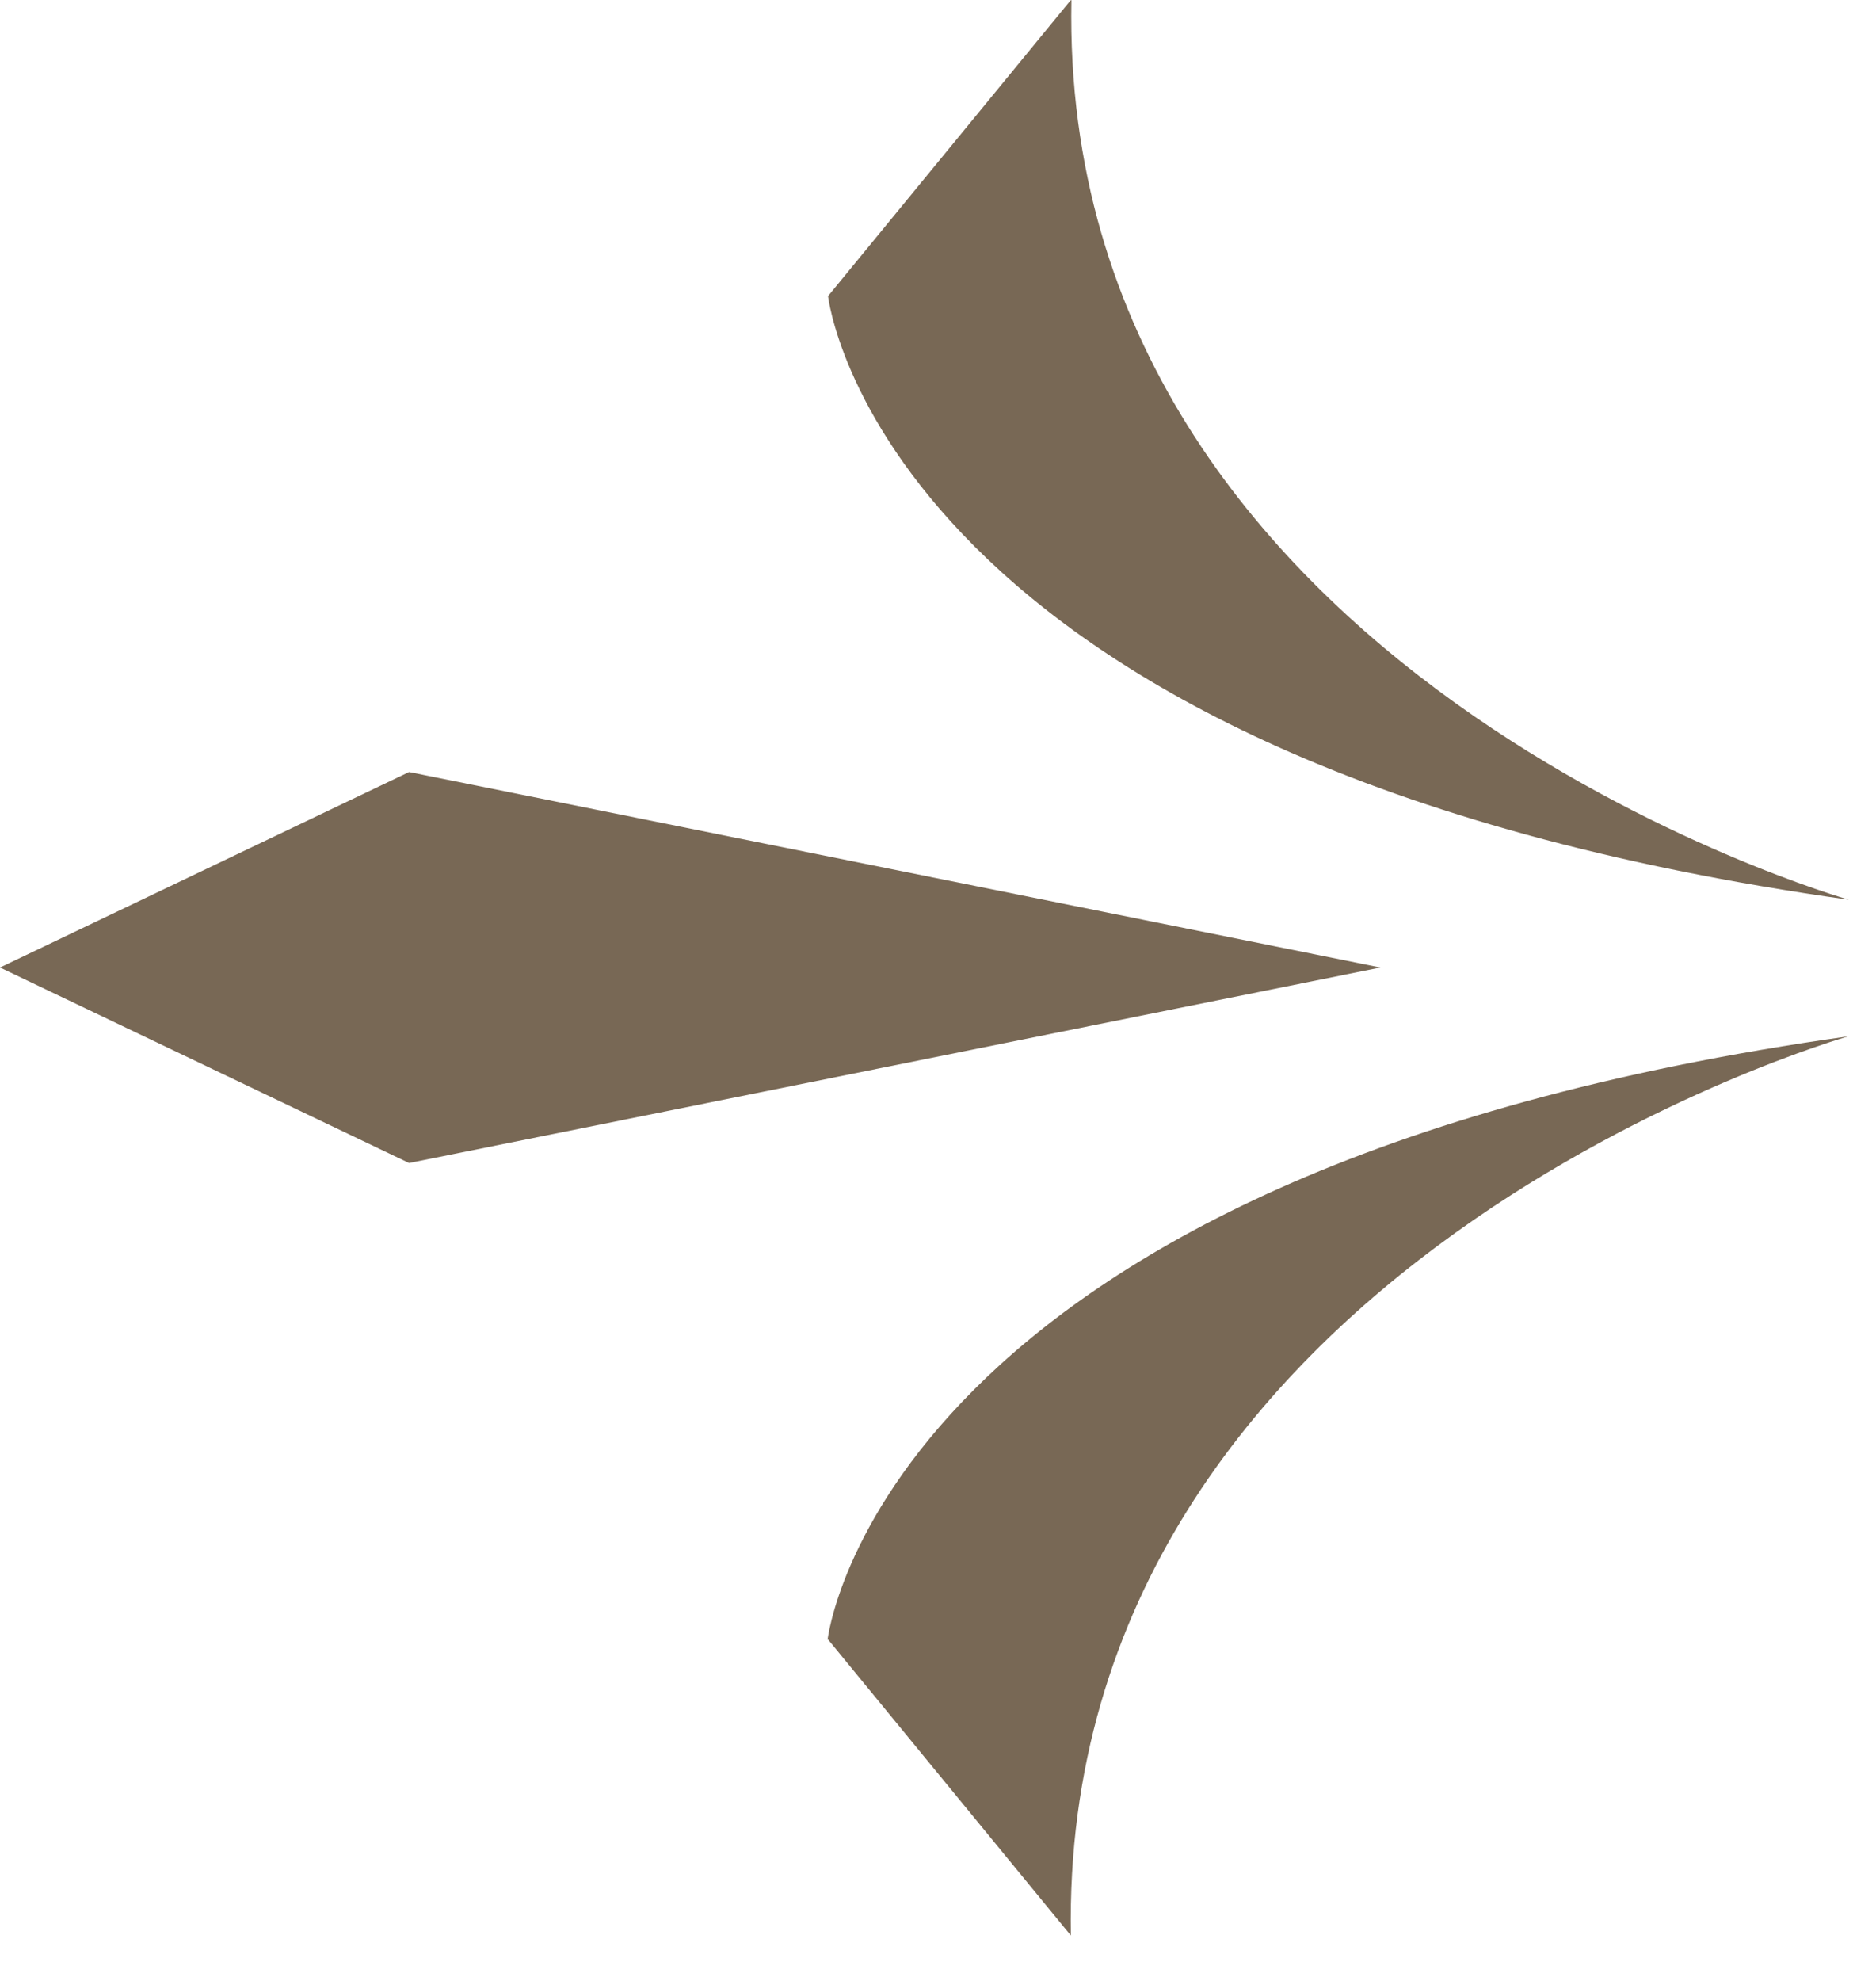
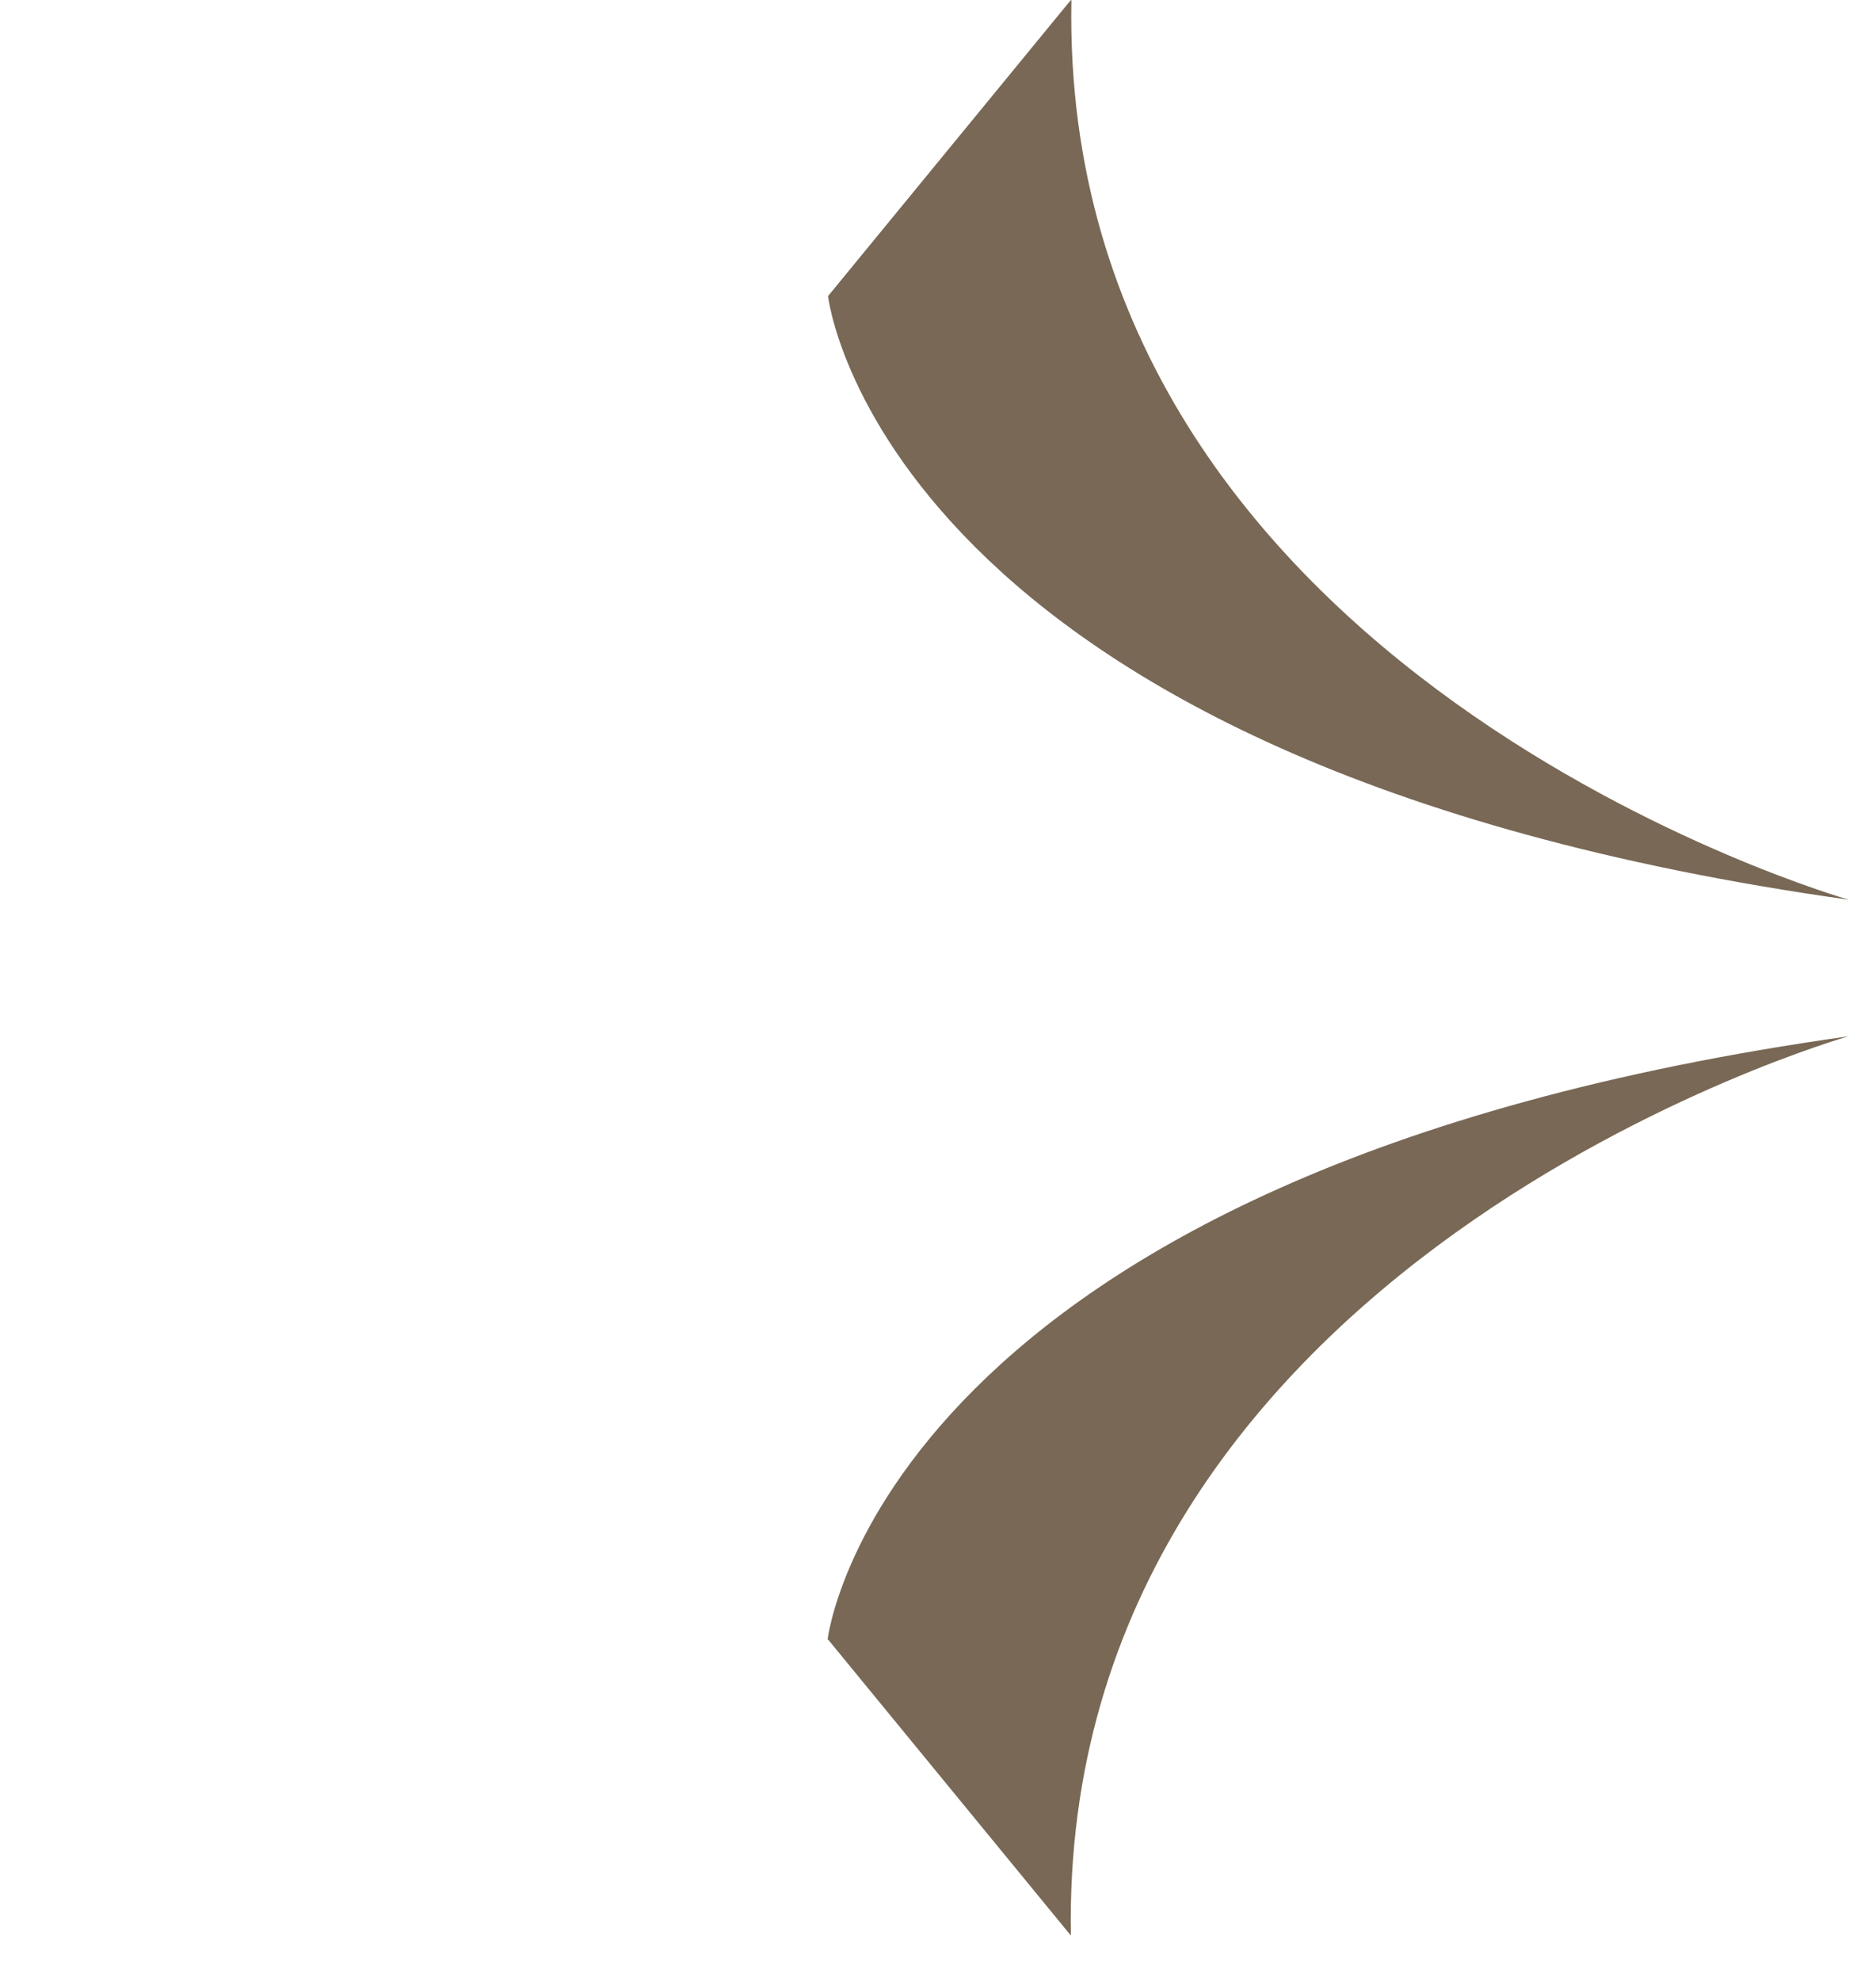
<svg xmlns="http://www.w3.org/2000/svg" width="36" height="38" viewBox="0 0 36 38" fill="none">
  <path d="M15.89 31.45L20.55 37.13C20.32 24.19 35.47 19.88 35.47 19.88C16.87 22.49 15.88 31.46 15.88 31.46L15.89 31.45Z" fill="#786855" />
  <path d="M20.55 0L15.89 5.68C15.89 5.68 16.88 14.65 35.48 17.26C35.48 17.26 20.32 12.95 20.56 0.01L20.55 0Z" fill="#786855" />
-   <path d="M7.85 14.81L0 18.56L7.85 22.31L26.49 18.56L7.85 14.81Z" fill="#786855" />
</svg>